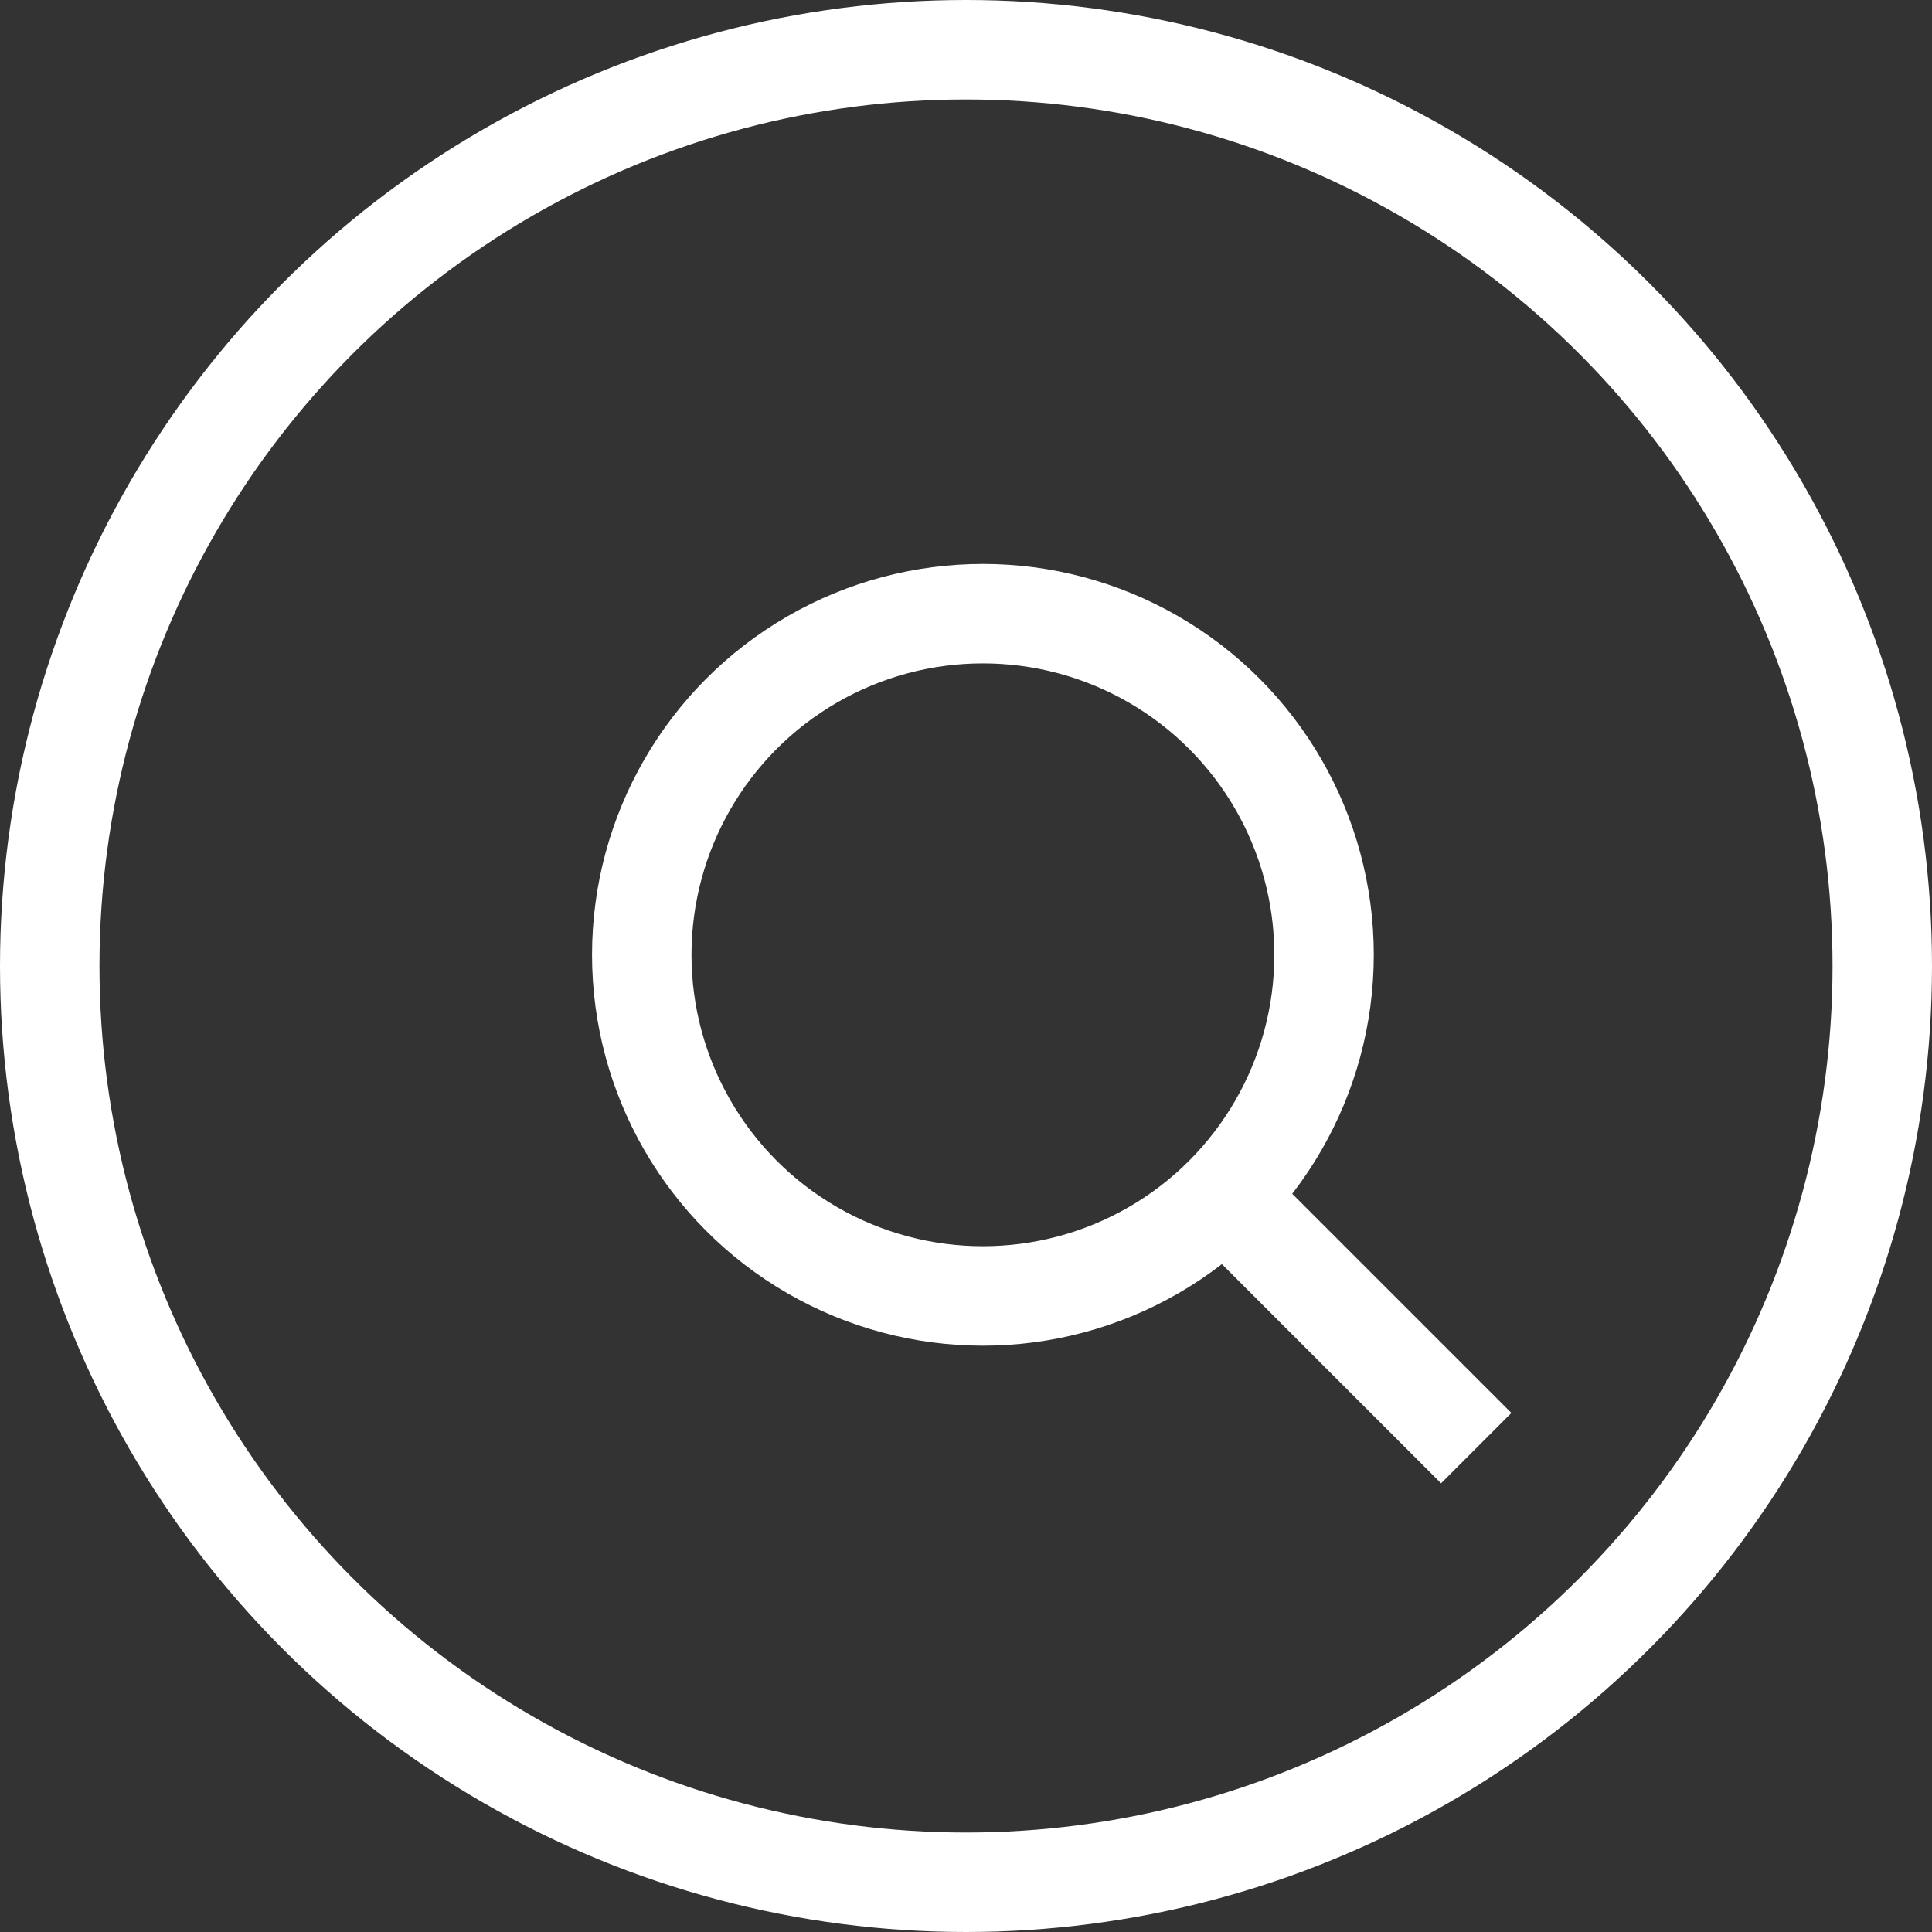
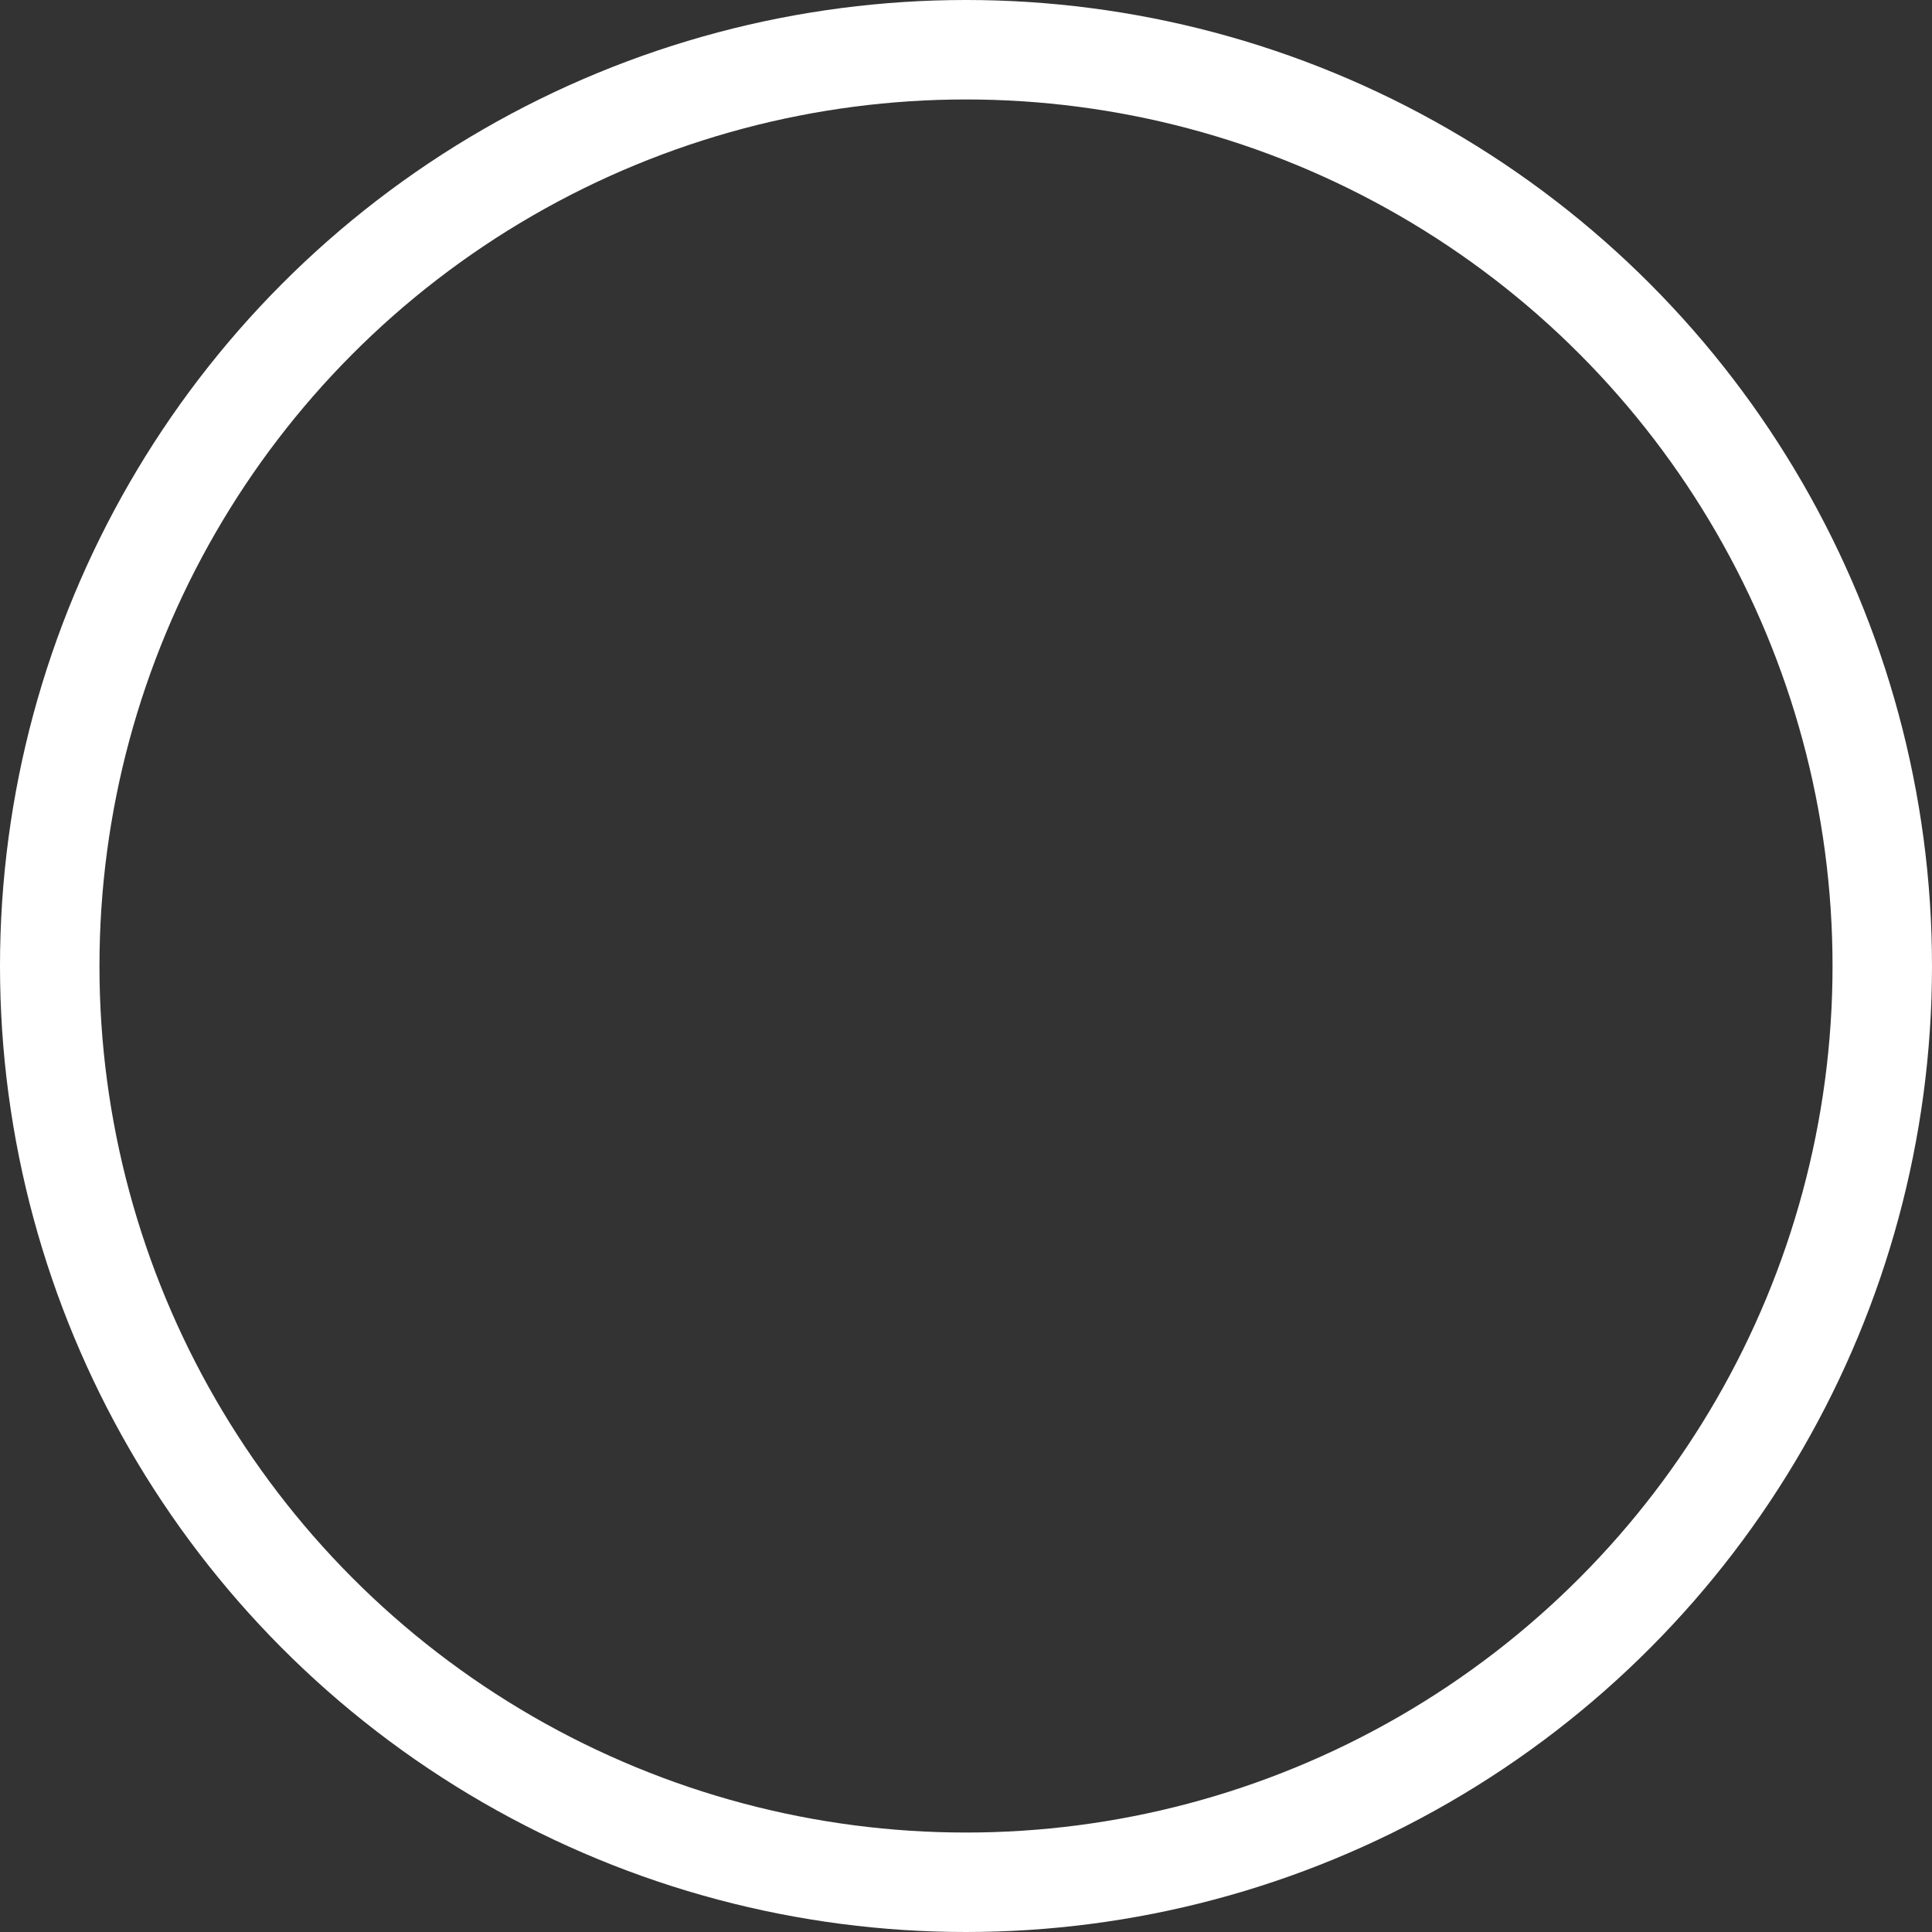
<svg xmlns="http://www.w3.org/2000/svg" version="1.1" id="Layer_1" x="0px" y="0px" viewBox="0 0 777 777" style="enable-background:new 0 0 777 777;" xml:space="preserve">
  <rect x="0" y="0" width="777" height="777" fill="#333333" stroke="none" />
  <style type="text/css">
	.st0{fill:none;stroke:#FFFFFF;stroke-width:40;stroke-miterlimit:10;}
</style>
  <circle class="st0" cx="388.5" cy="388.5" r="368.5" />
  <g>
-     <circle class="st0" cx="395.3" cy="384" r="137.2" />
-     <line class="st0" x1="492.4" y1="481.1" x2="593.7" y2="582.4" />
-   </g>
+     </g>
</svg>